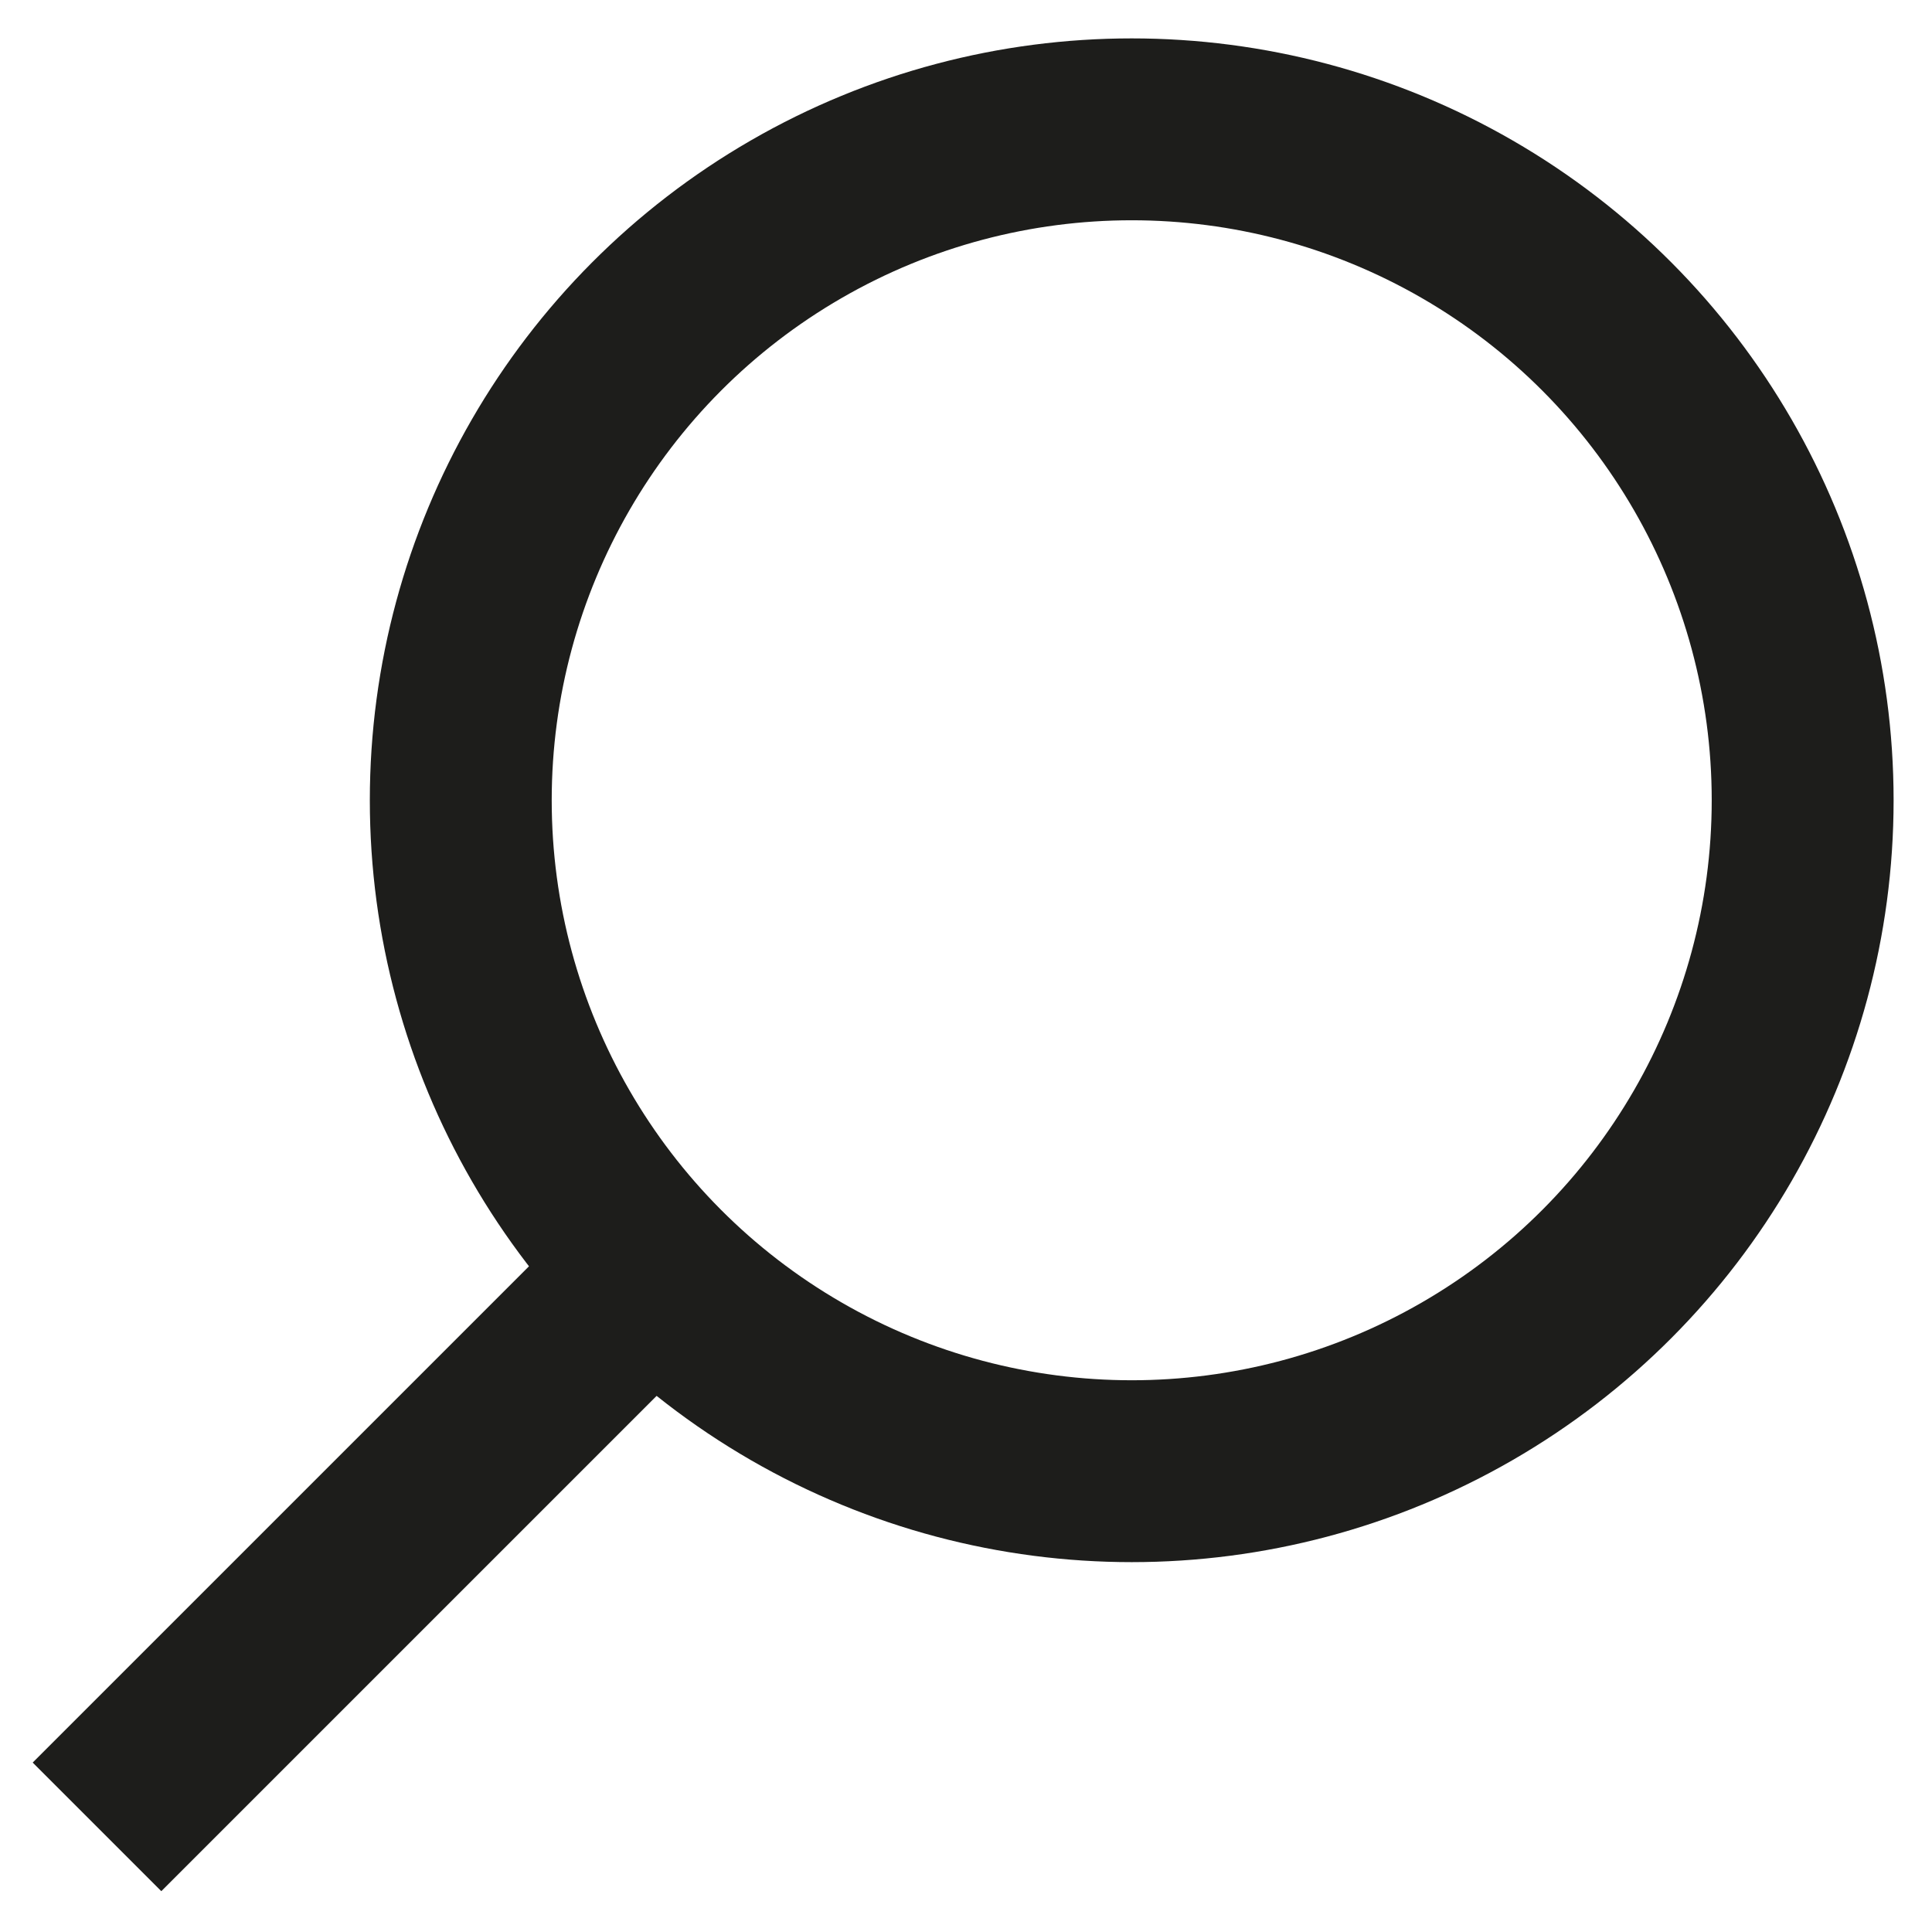
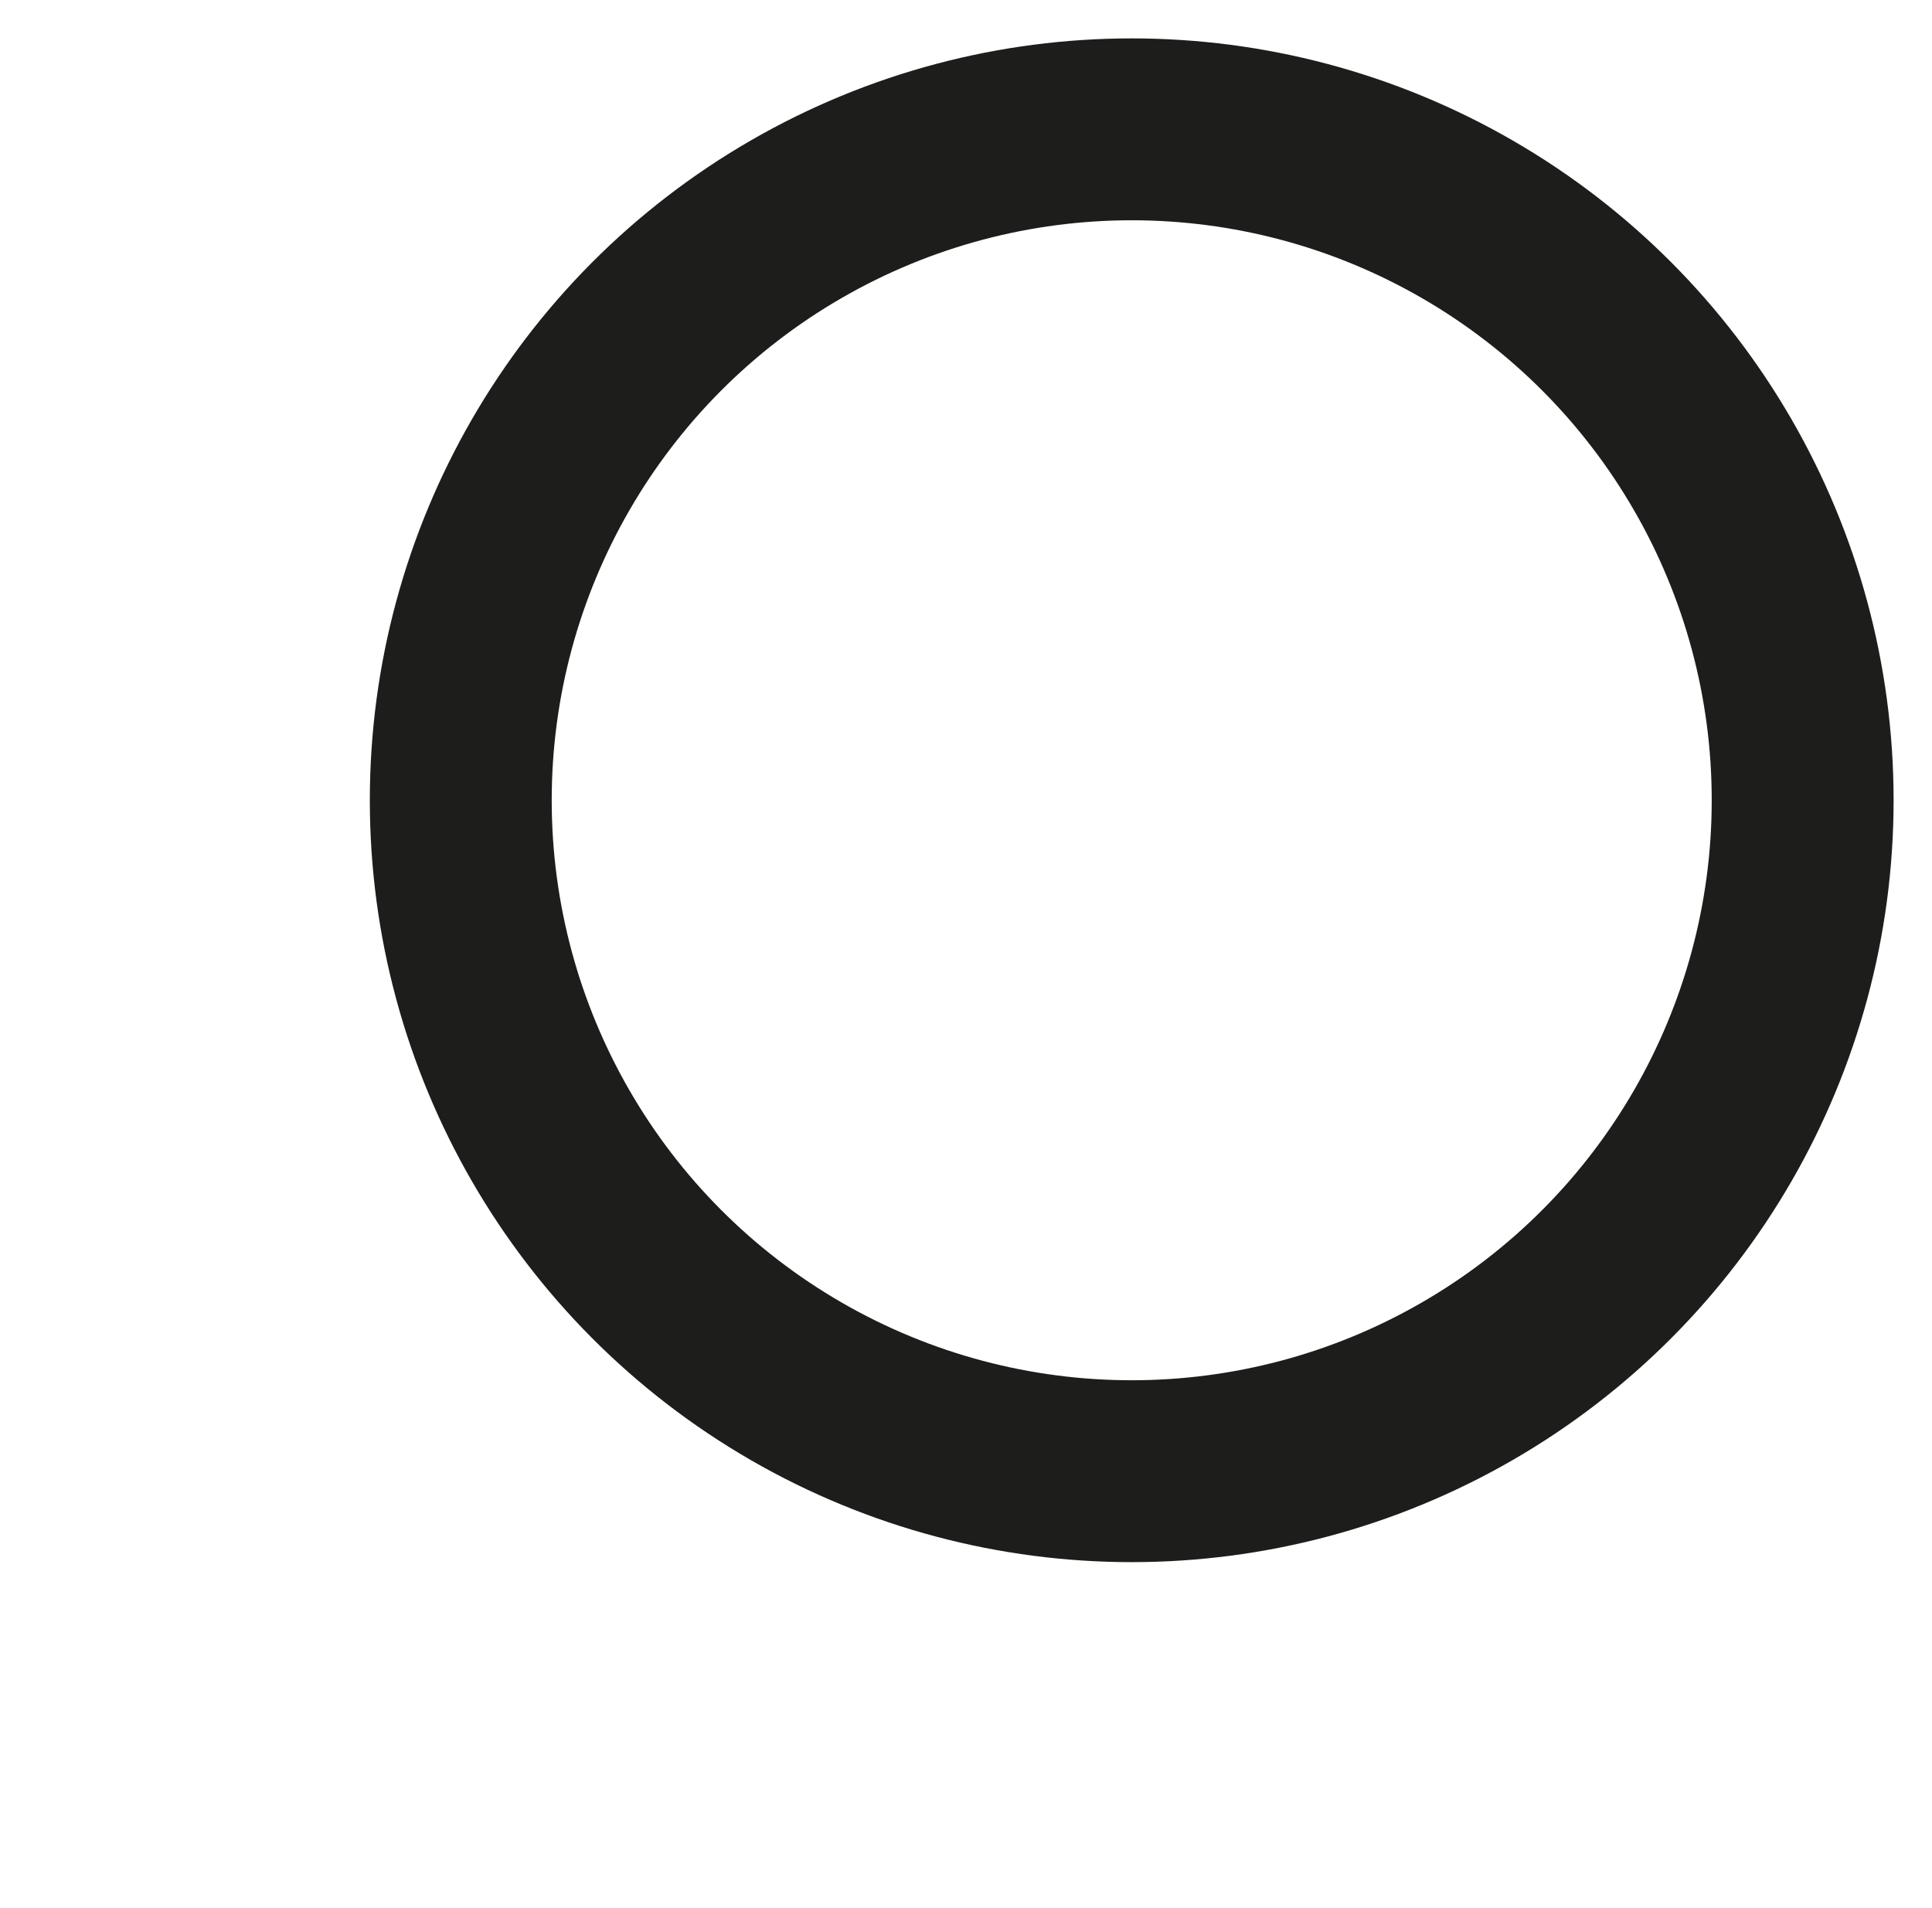
<svg xmlns="http://www.w3.org/2000/svg" version="1.1" x="0px" y="0px" width="23.9px" height="23.6px" viewBox="0 0 23.9 23.6" style="enable-background:new 0 0 23.9 23.6;" xml:space="preserve">
  <style type="text/css">
	.st0{fill:none;stroke:#1D1D1B;stroke-width:2.25;stroke-miterlimit:10;}
</style>
  <g id="Слой_1">
</g>
  <g id="Слой_2">
    <g>
-       <line class="st0" x1="1.2" y1="22.6" x2="7.7" y2="16.1" />
      <circle class="st0" cx="14" cy="9.9" r="8.3" />
    </g>
  </g>
  <g id="Слой_3">
</g>
</svg>